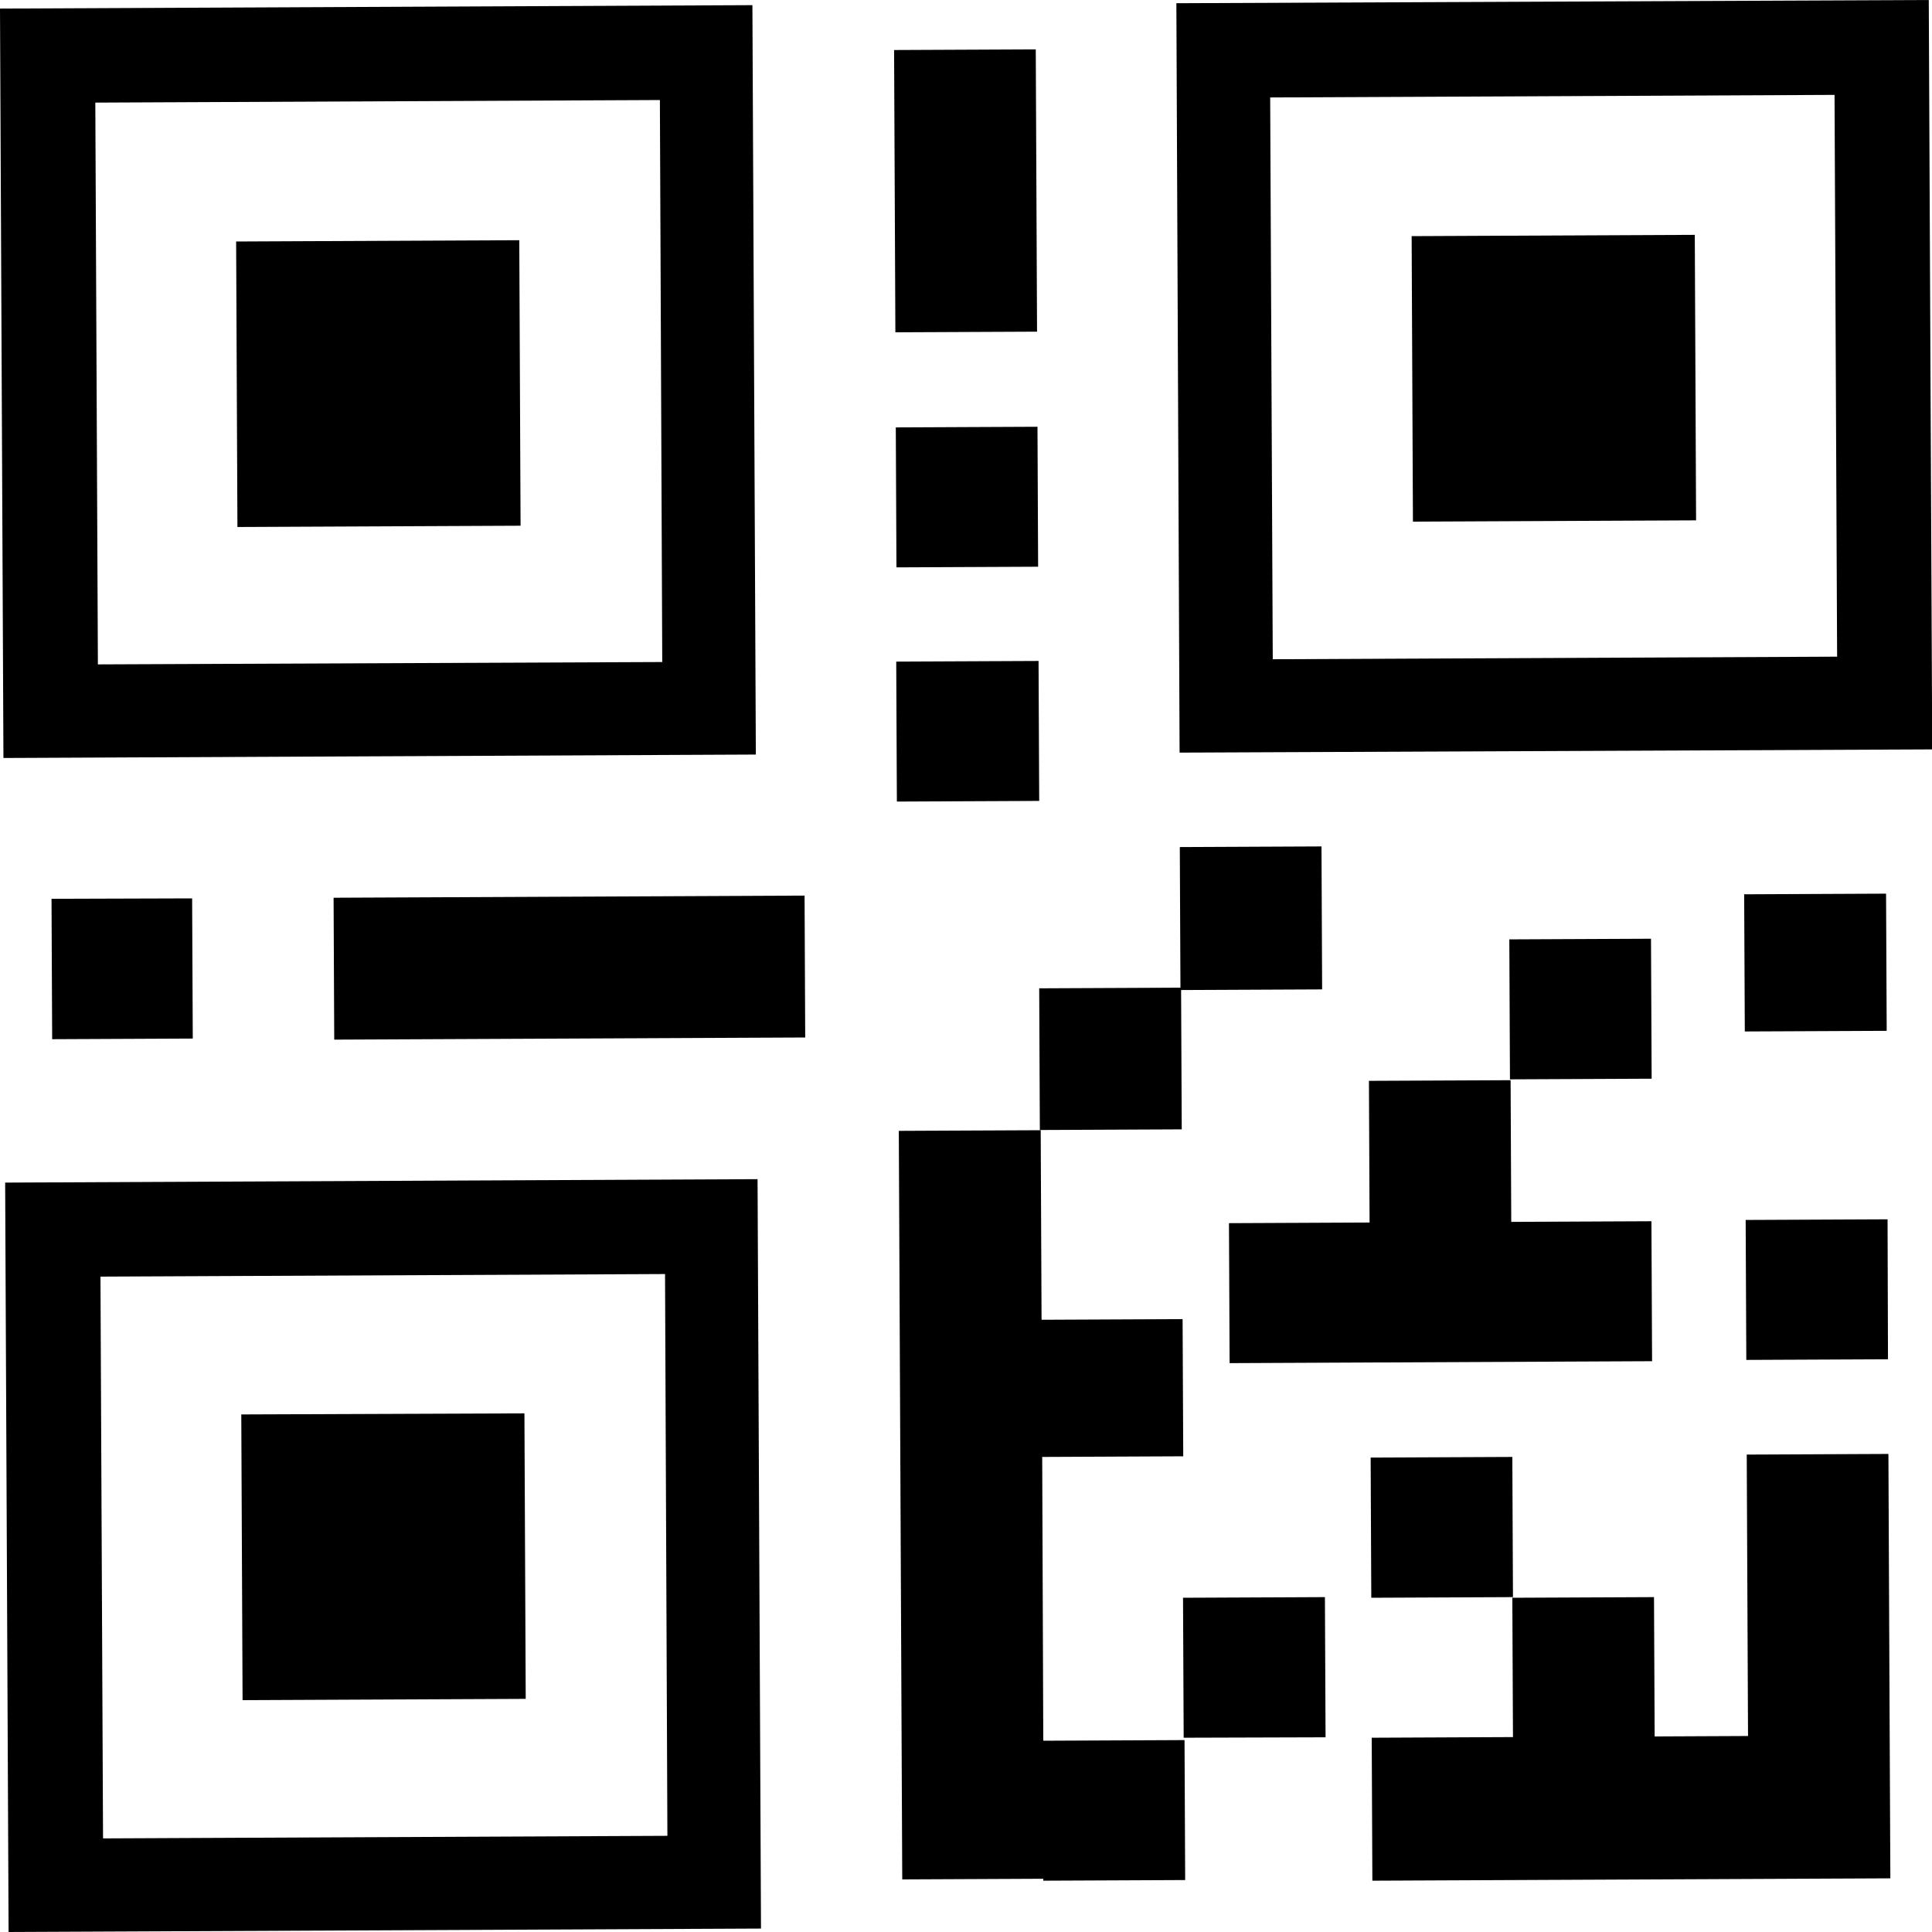
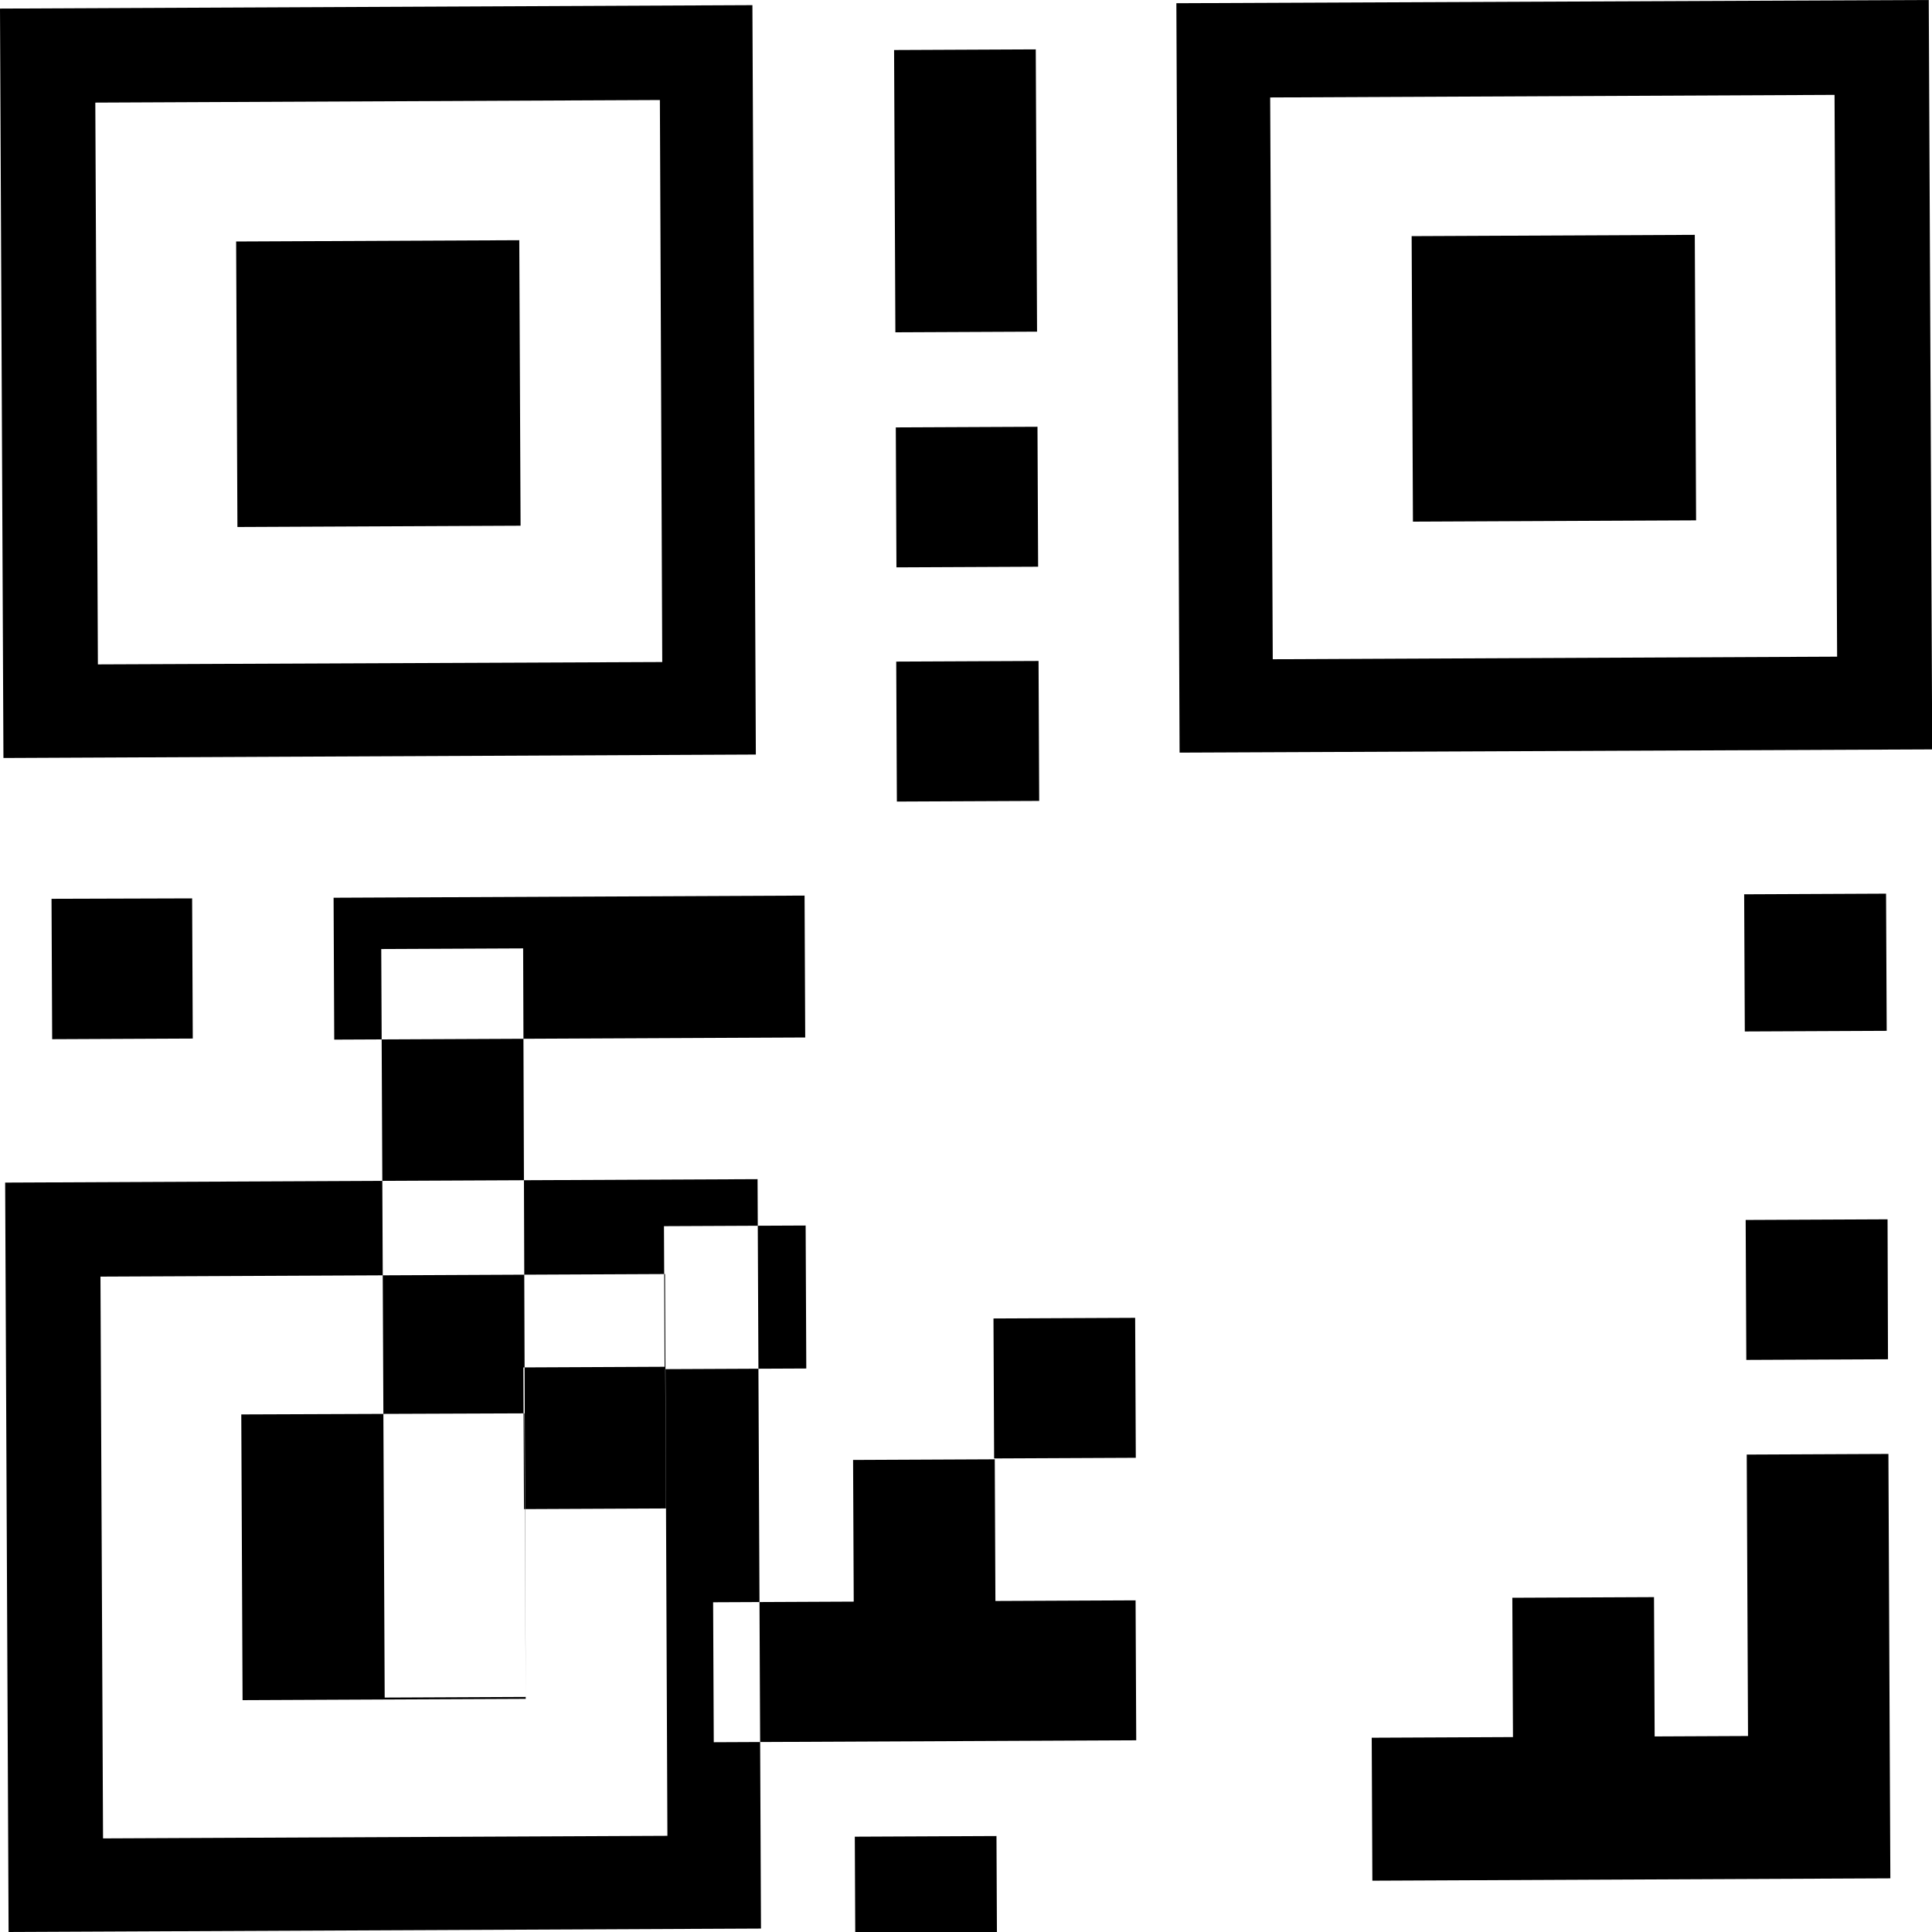
<svg xmlns="http://www.w3.org/2000/svg" width="90" height="90" viewBox="0 0 90 90">
  <defs>
    <style>
      .cls-1 {
        fill-rule: evenodd;
      }
    </style>
  </defs>
-   <path id="QR_Code_のコピー" data-name="QR Code のコピー" class="cls-1" d="M1357.03,1659.08l0.03,6.42-24.13.11-0.03-6.66,6.58-.03-0.03-6.49,6.6-.03,0.03,6.49,4.35-.02-0.06-13.11,6.6-.03,0.06,13.35h0Zm-6.71-24.25,6.61-.03,0.02,6.52-6.6.03Zm-0.07-15.17,6.61-.03,0.03,6.39-6.61.03Zm-26.45-41.51,35.05-.15,0.16,34.91-35.06.15Zm4.49,30.56,26.29-.12-0.12-26.17-26.29.12Zm6.47-19.71,13.19-.06,0.06,13.3-13.19.06Zm-24.01,19.82,6.63-.03,0.03,6.52-6.63.03Zm-0.02-10.91,6.6-.03,0.03,6.52-6.6.03Zm-0.08-17.58,6.6-.03,0.06,13.15-6.6.03Zm-26.11,39.49,21.94-.1,0.03,6.61-21.94.1ZM1269,1578.4l35.05-.16,0.16,34.91-35.05.16Zm4.56,30.55,26.29-.11-0.11-26.18-26.3.12Zm6.44-19.7,13.19-.06,0.06,13.3-13.19.06Zm-2.05,30.6,0.03,6.53-6.55.03-0.03-6.54Zm26.5,47.99-35.05.16-0.16-34.91,35.05-.16Zm-4.47-30.49-26.3.12,0.12,26.17,26.29-.12Zm-6.49,19.79-13.19.06-0.06-13.31,13.19-.05Zm24.03-17.66,6.57-.03,0.03,6.39-6.57.03,0.05,13.22,6.58-.03,0.03,6.52-6.61.03v-0.09l-6.57.03-0.16-34.87,6.61-.03Zm6.59,12.95,6.61-.03,0.03,6.53-6.61.02Zm6.45-35,0.03,6.66-6.57.03,0.03,6.49-6.61.03-0.03-6.6,6.58-.03-0.03-6.55Zm8.75,4.33,6.6-.03,0.03,6.52-6.6.03Zm-6.43,30.67-0.03-6.53,6.6-.03,0.03,6.53Zm-6.63-17.45,6.55-.03-0.03-6.6,6.6-.03,0.03,6.6,6.53-.03,0.03,6.52-19.68.09Z" transform="translate(-1269 -1578)" />
+   <path id="QR_Code_のコピー" data-name="QR Code のコピー" class="cls-1" d="M1357.03,1659.08l0.03,6.42-24.13.11-0.03-6.66,6.58-.03-0.03-6.49,6.6-.03,0.03,6.49,4.35-.02-0.06-13.11,6.6-.03,0.06,13.35h0Zm-6.71-24.25,6.61-.03,0.02,6.52-6.6.03Zm-0.07-15.17,6.61-.03,0.03,6.39-6.61.03Zm-26.45-41.51,35.05-.15,0.16,34.91-35.06.15Zm4.49,30.56,26.29-.12-0.12-26.17-26.29.12Zm6.47-19.71,13.19-.06,0.06,13.3-13.19.06Zm-24.01,19.82,6.63-.03,0.03,6.52-6.63.03Zm-0.02-10.91,6.6-.03,0.03,6.52-6.6.03Zm-0.08-17.58,6.6-.03,0.06,13.15-6.6.03Zm-26.11,39.49,21.94-.1,0.03,6.61-21.94.1ZM1269,1578.4l35.05-.16,0.16,34.91-35.05.16Zm4.56,30.55,26.29-.11-0.11-26.18-26.3.12Zm6.44-19.7,13.19-.06,0.06,13.3-13.19.06Zm-2.05,30.6,0.03,6.53-6.55.03-0.03-6.54Zm26.5,47.99-35.05.16-0.16-34.91,35.05-.16Zm-4.47-30.49-26.3.12,0.12,26.17,26.29-.12Zm-6.49,19.79-13.19.06-0.06-13.31,13.19-.05Zv-0.09l-6.57.03-0.16-34.87,6.61-.03Zm6.59,12.95,6.61-.03,0.03,6.53-6.61.02Zm6.45-35,0.03,6.66-6.57.03,0.03,6.49-6.61.03-0.03-6.6,6.58-.03-0.03-6.55Zm8.75,4.33,6.6-.03,0.03,6.52-6.6.03Zm-6.43,30.67-0.03-6.53,6.6-.03,0.03,6.53Zm-6.63-17.45,6.55-.03-0.03-6.6,6.6-.03,0.03,6.6,6.53-.03,0.03,6.52-19.68.09Z" transform="translate(-1269 -1578)" />
</svg>